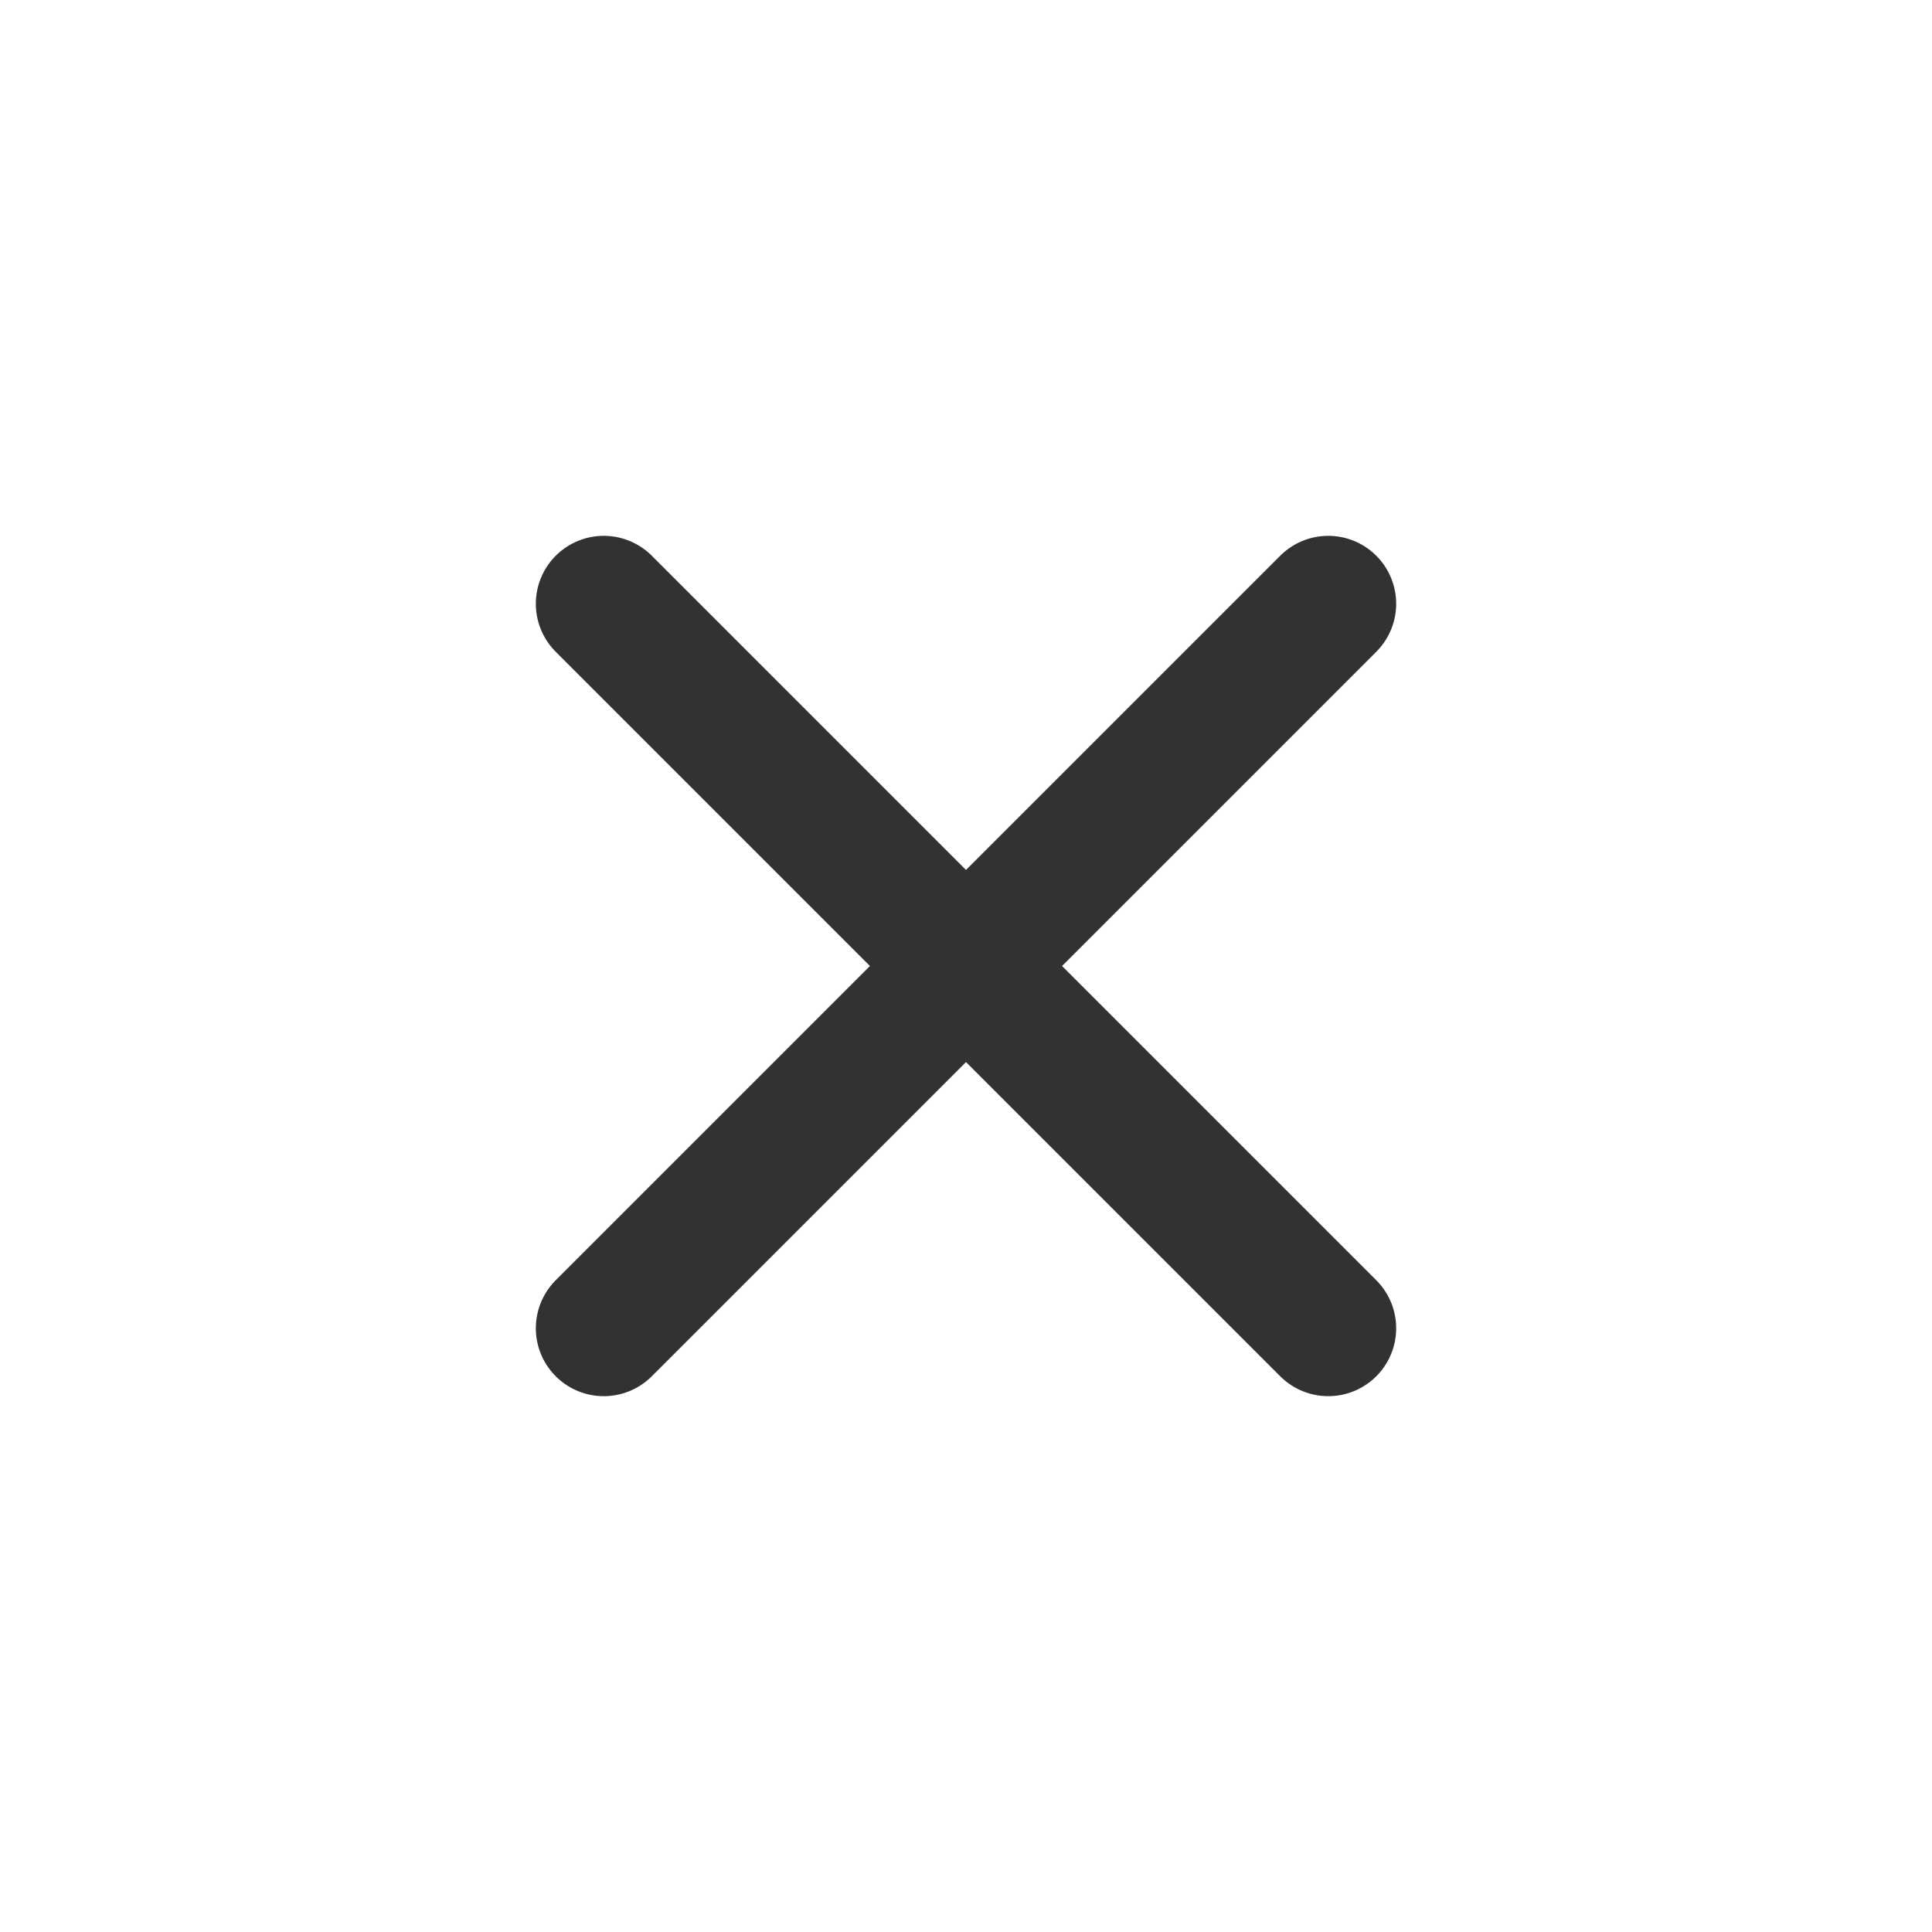
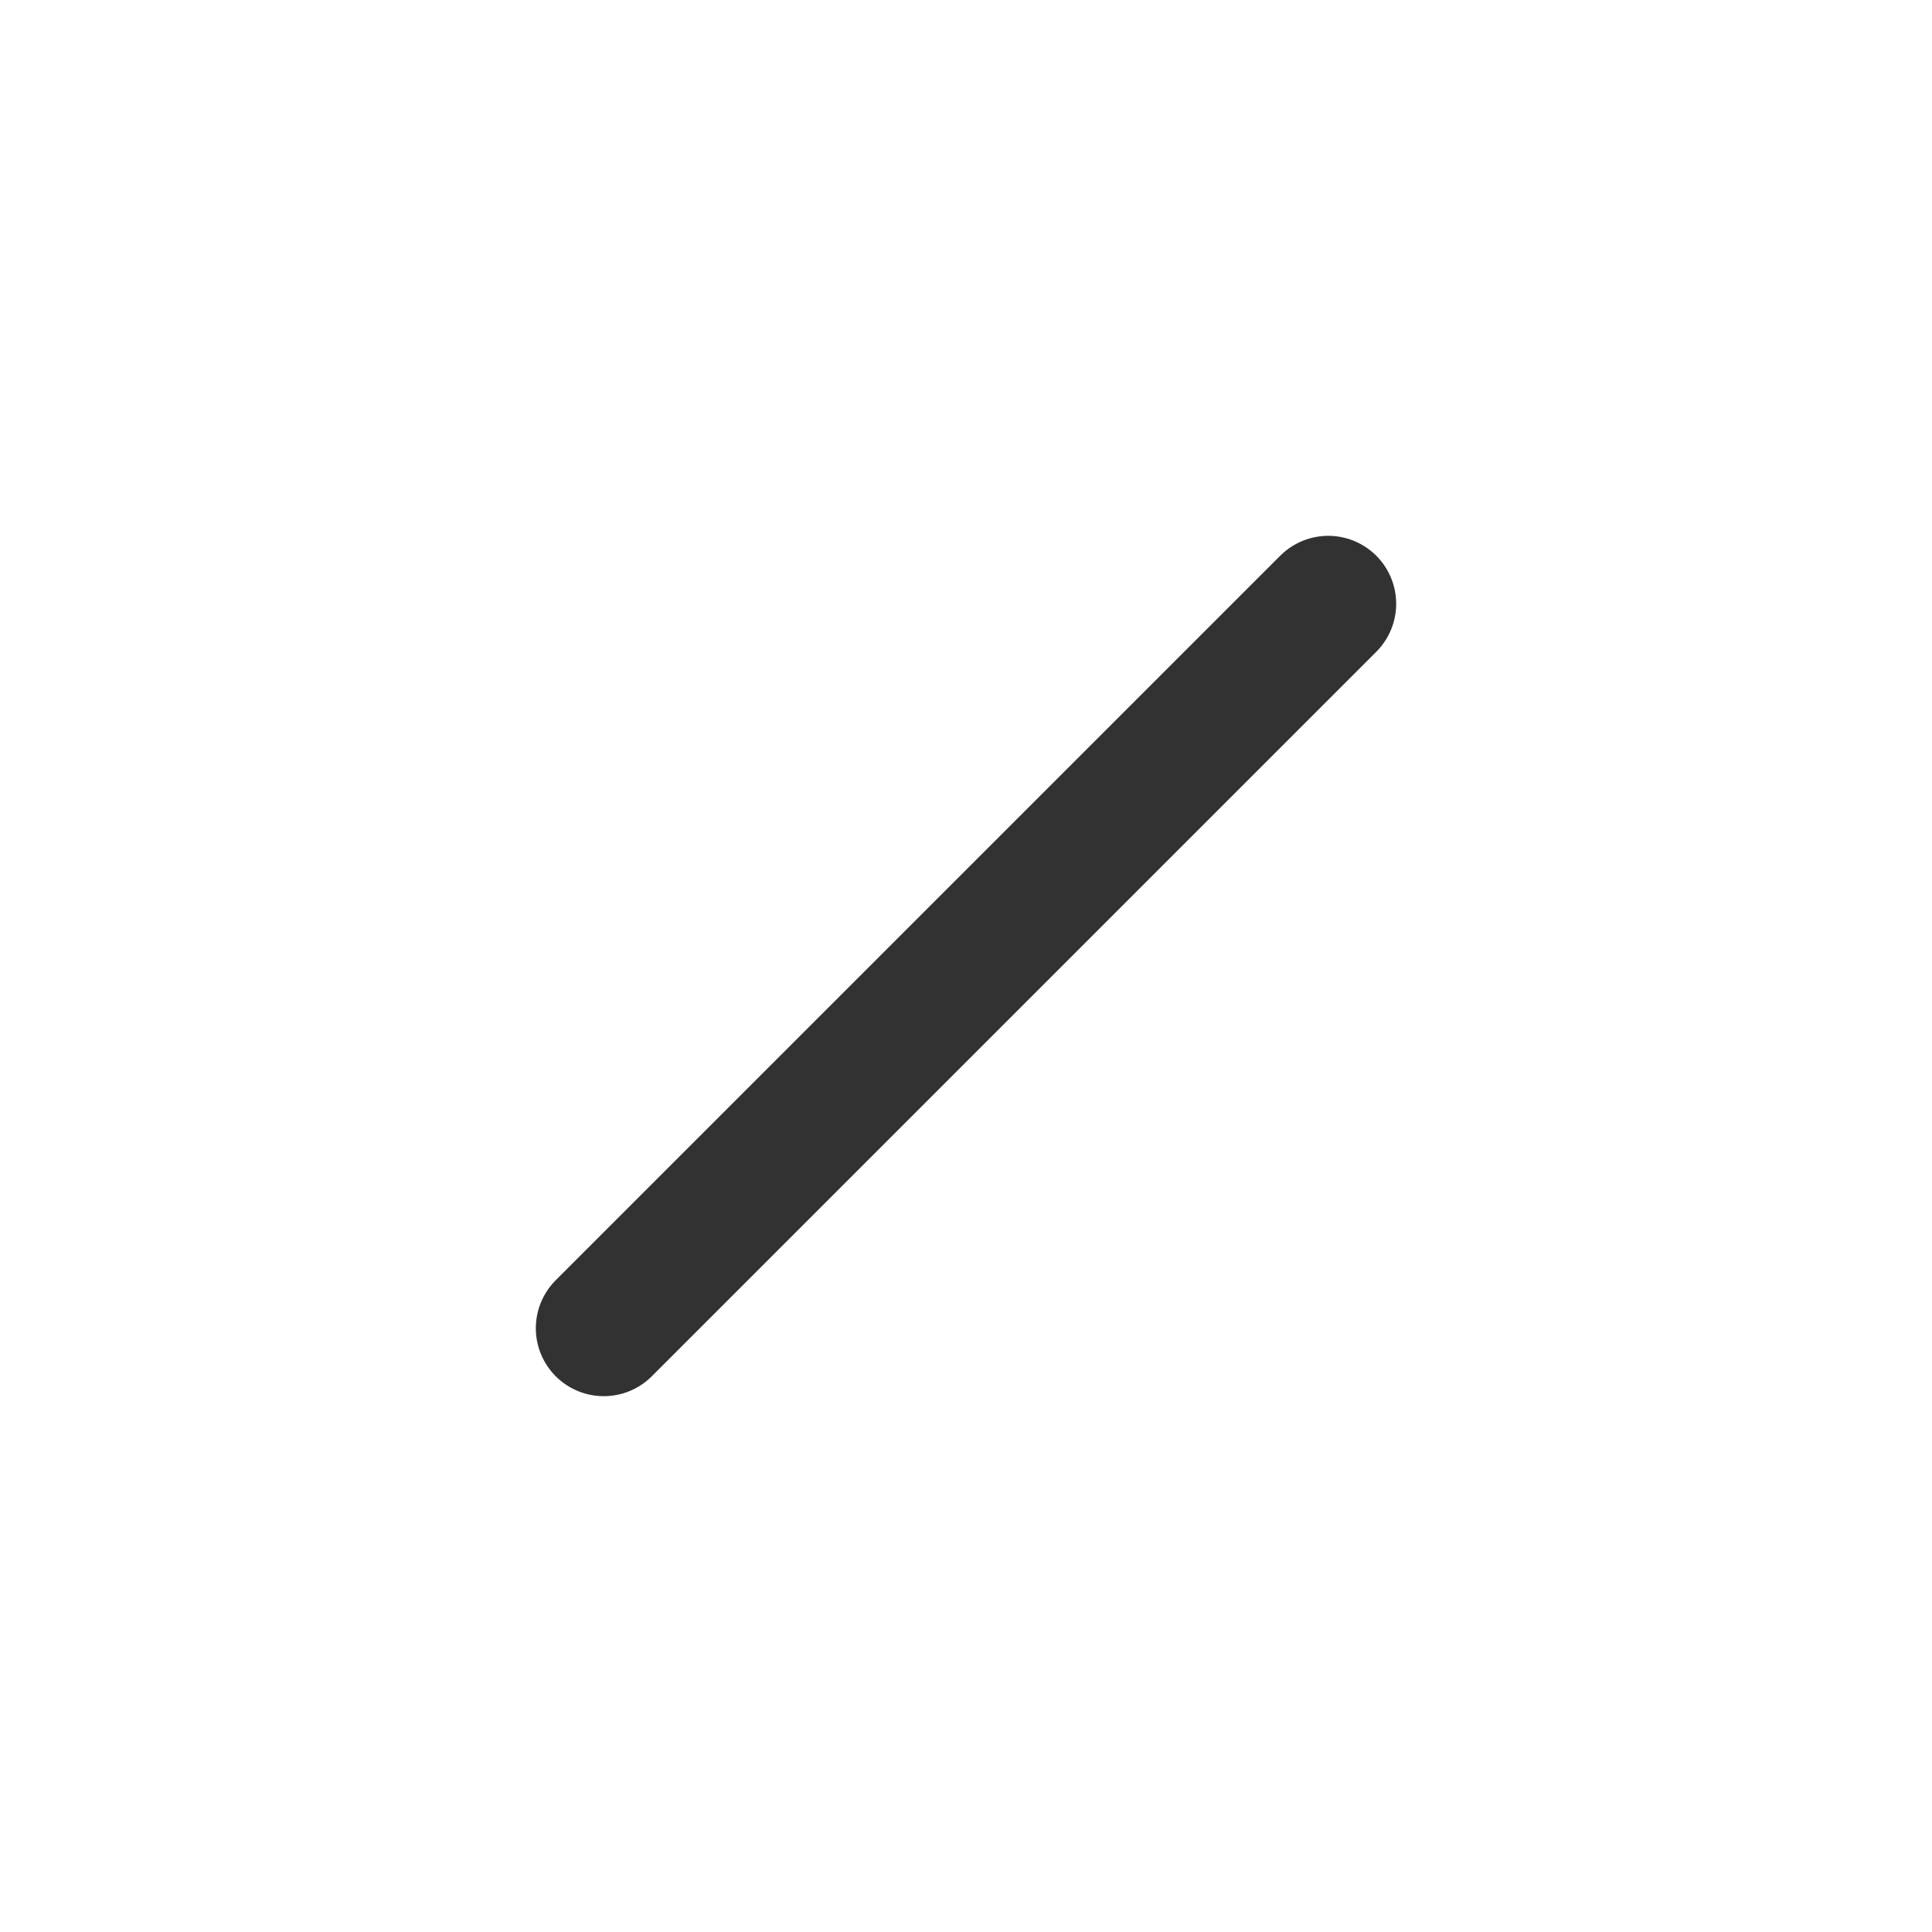
<svg xmlns="http://www.w3.org/2000/svg" width="32" height="32" viewBox="0 0 32 32" fill="none">
-   <path d="M10 10L22 22" stroke="#323232" stroke-width="2.25" stroke-linecap="round" stroke-linejoin="round" />
  <path d="M22 10L10 22" stroke="#323232" stroke-width="2.25" stroke-linecap="round" stroke-linejoin="round" />
</svg>